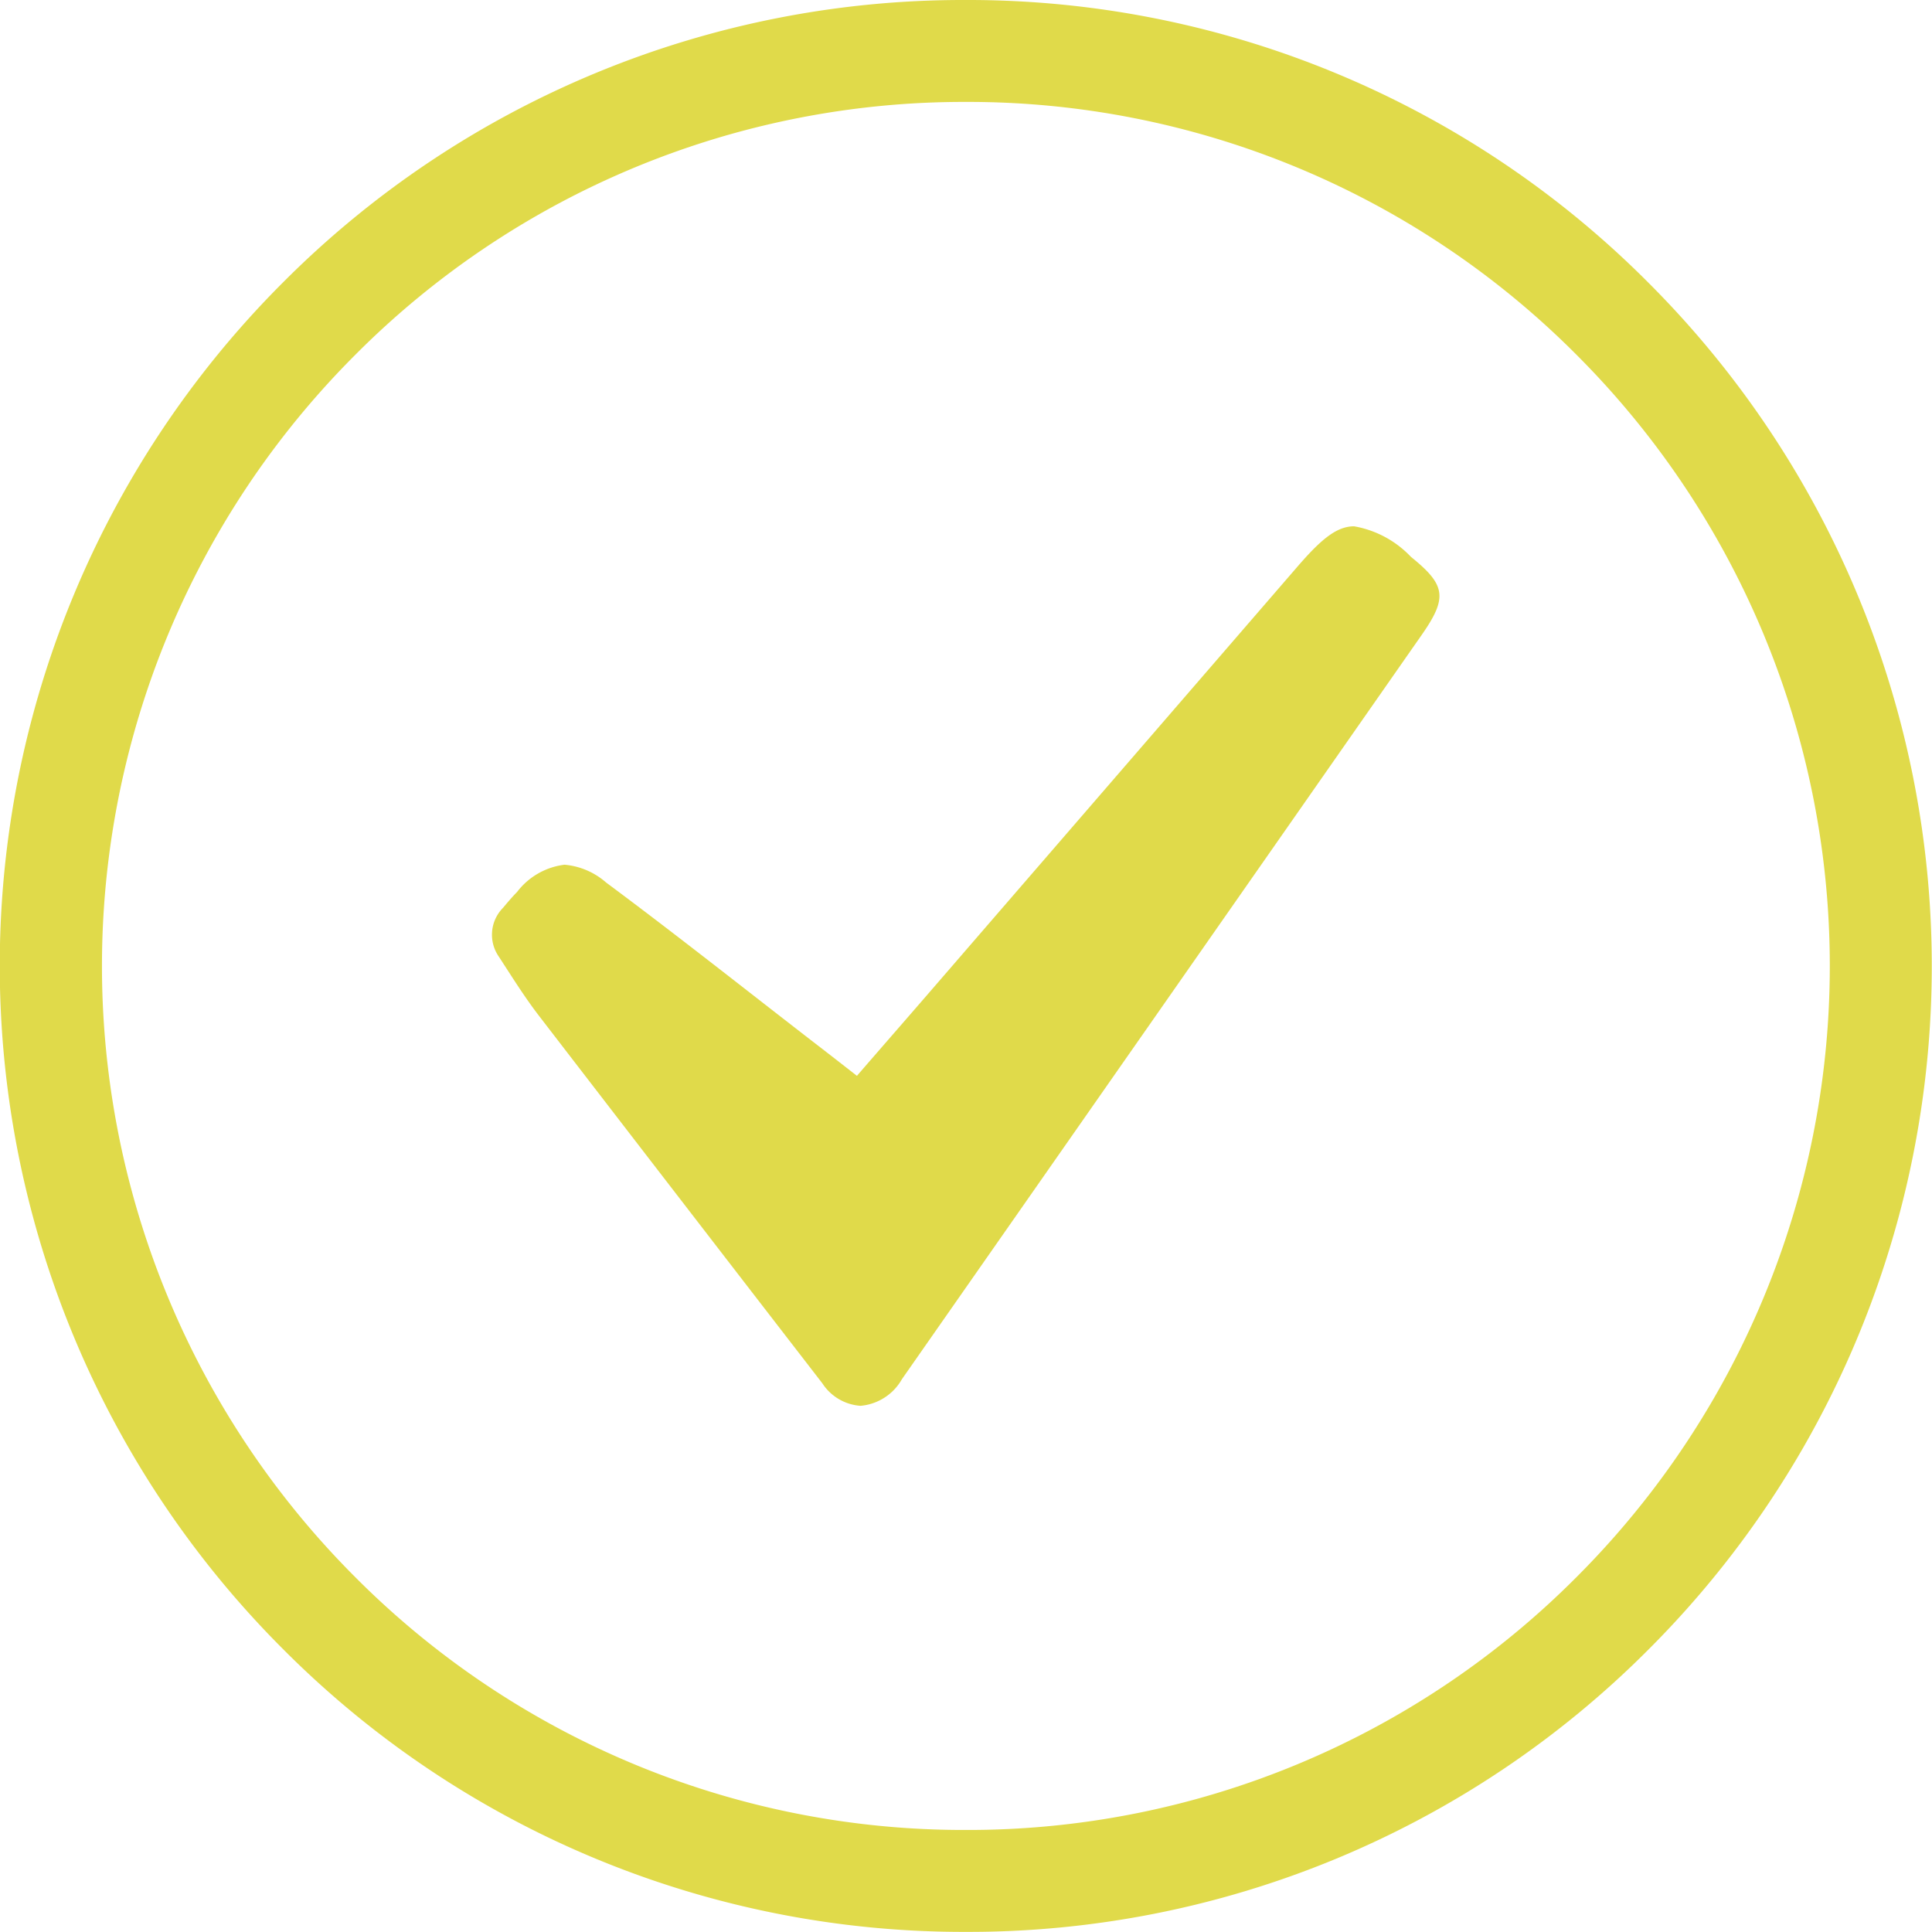
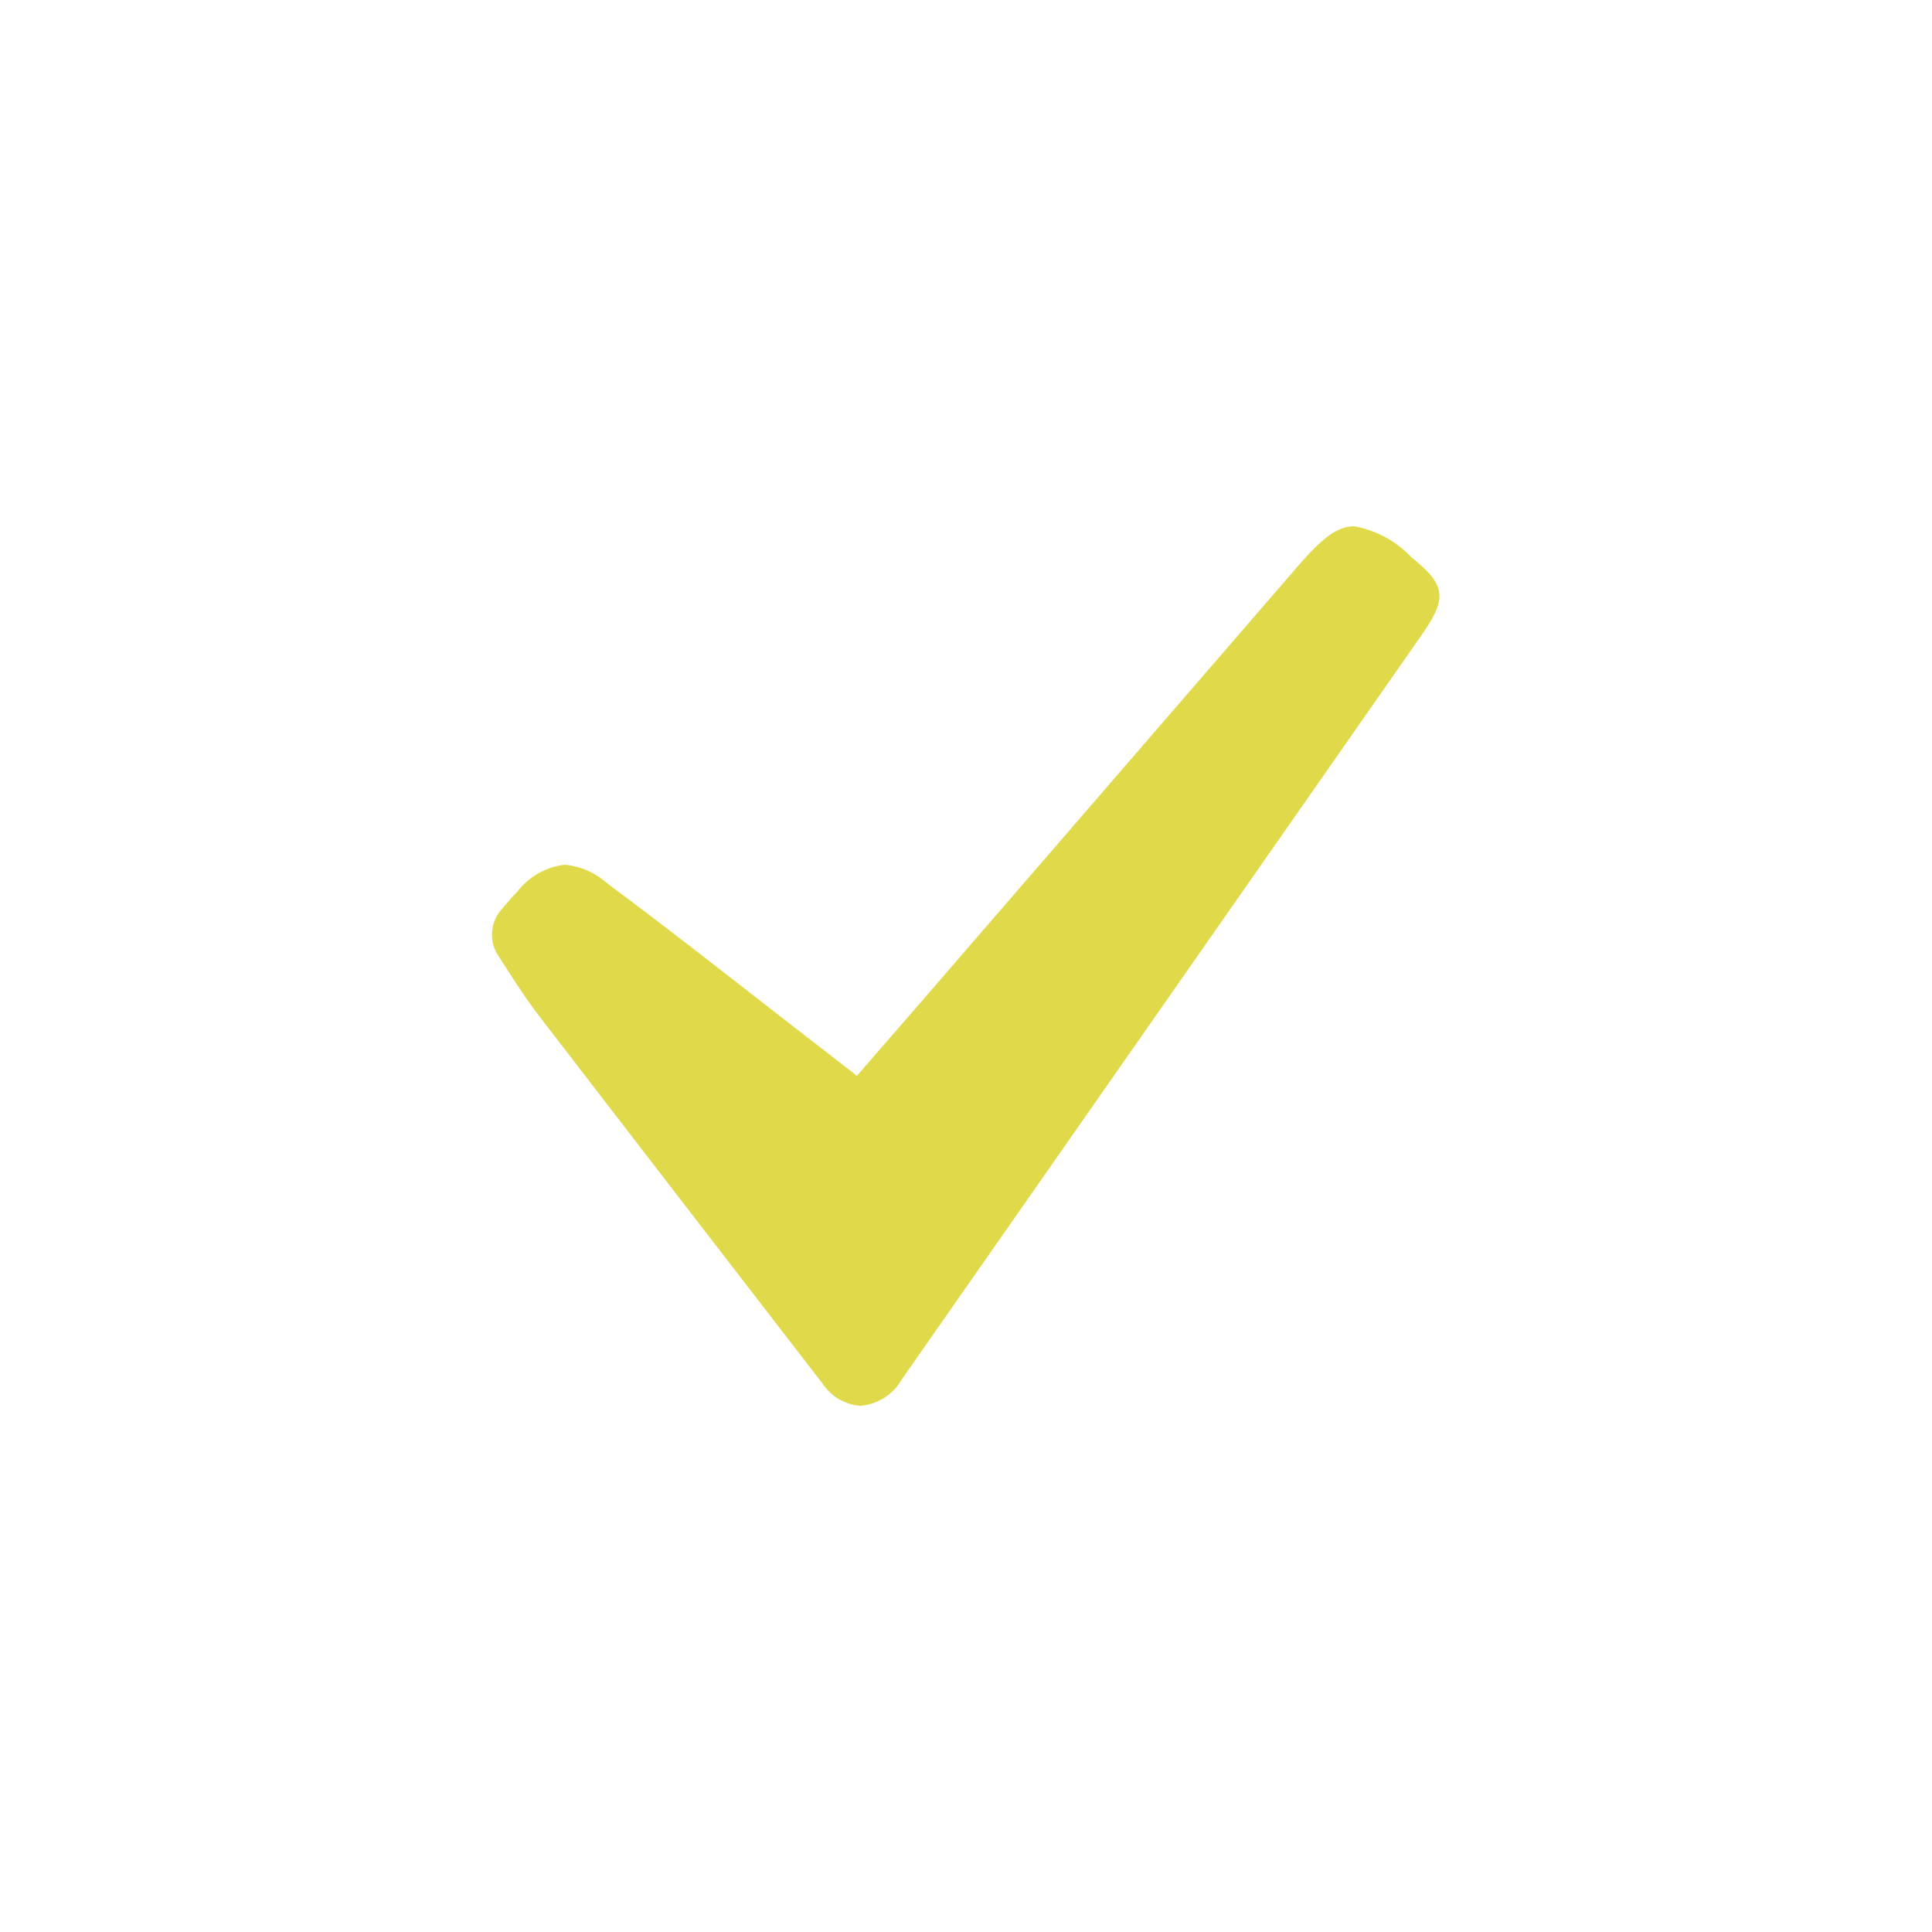
<svg xmlns="http://www.w3.org/2000/svg" width="33.438" height="33.437" viewBox="0 0 33.438 33.437">
  <g id="Group_594" data-name="Group 594" transform="translate(0)">
    <g id="Group_597" data-name="Group 597" transform="translate(0)">
-       <path id="Path_1106" data-name="Path 1106" d="M2.5-.75a16.609,16.609,0,0,1,11.822,4.9,16.717,16.717,0,0,1,0,23.643A16.61,16.61,0,0,1,2.5,32.686a16.61,16.61,0,0,1-11.822-4.9,16.717,16.717,0,0,1,0-23.643A16.609,16.609,0,0,1,2.5-.75Zm0,31.672a14.857,14.857,0,0,0,10.574-4.38,14.953,14.953,0,0,0,0-21.148A14.857,14.857,0,0,0,2.5,1.014,14.857,14.857,0,0,0-8.07,5.395a14.953,14.953,0,0,0,0,21.148A14.857,14.857,0,0,0,2.5,30.922Z" transform="translate(14.215 0.75)" fill="#e0da4a" />
-     </g>
+       </g>
    <g id="Group_598" data-name="Group 598" transform="translate(8.523 9.104)">
      <path id="Path_1107" data-name="Path 1107" d="M2.409.281q-4.5,6.446-9,12.887a.913.913,0,0,1-.717.461.856.856,0,0,1-.66-.389q-2.452-3.174-4.9-6.355c-.253-.328-.473-.682-.7-1.031a.663.663,0,0,1,.073-.844c.079-.094.158-.188.243-.274a1.218,1.218,0,0,1,.822-.472,1.257,1.257,0,0,1,.719.308c1.235.917,2.44,1.875,3.659,2.816.22.169.44.341.682.53.485-.56.949-1.091,1.41-1.625L.253-.893c.409-.474.68-.7.982-.7a1.774,1.774,0,0,1,.984.529C2.82-.579,2.857-.362,2.409.281Z" transform="translate(13.678 1.598)" fill="#e0da4a" />
    </g>
  </g>
</svg>